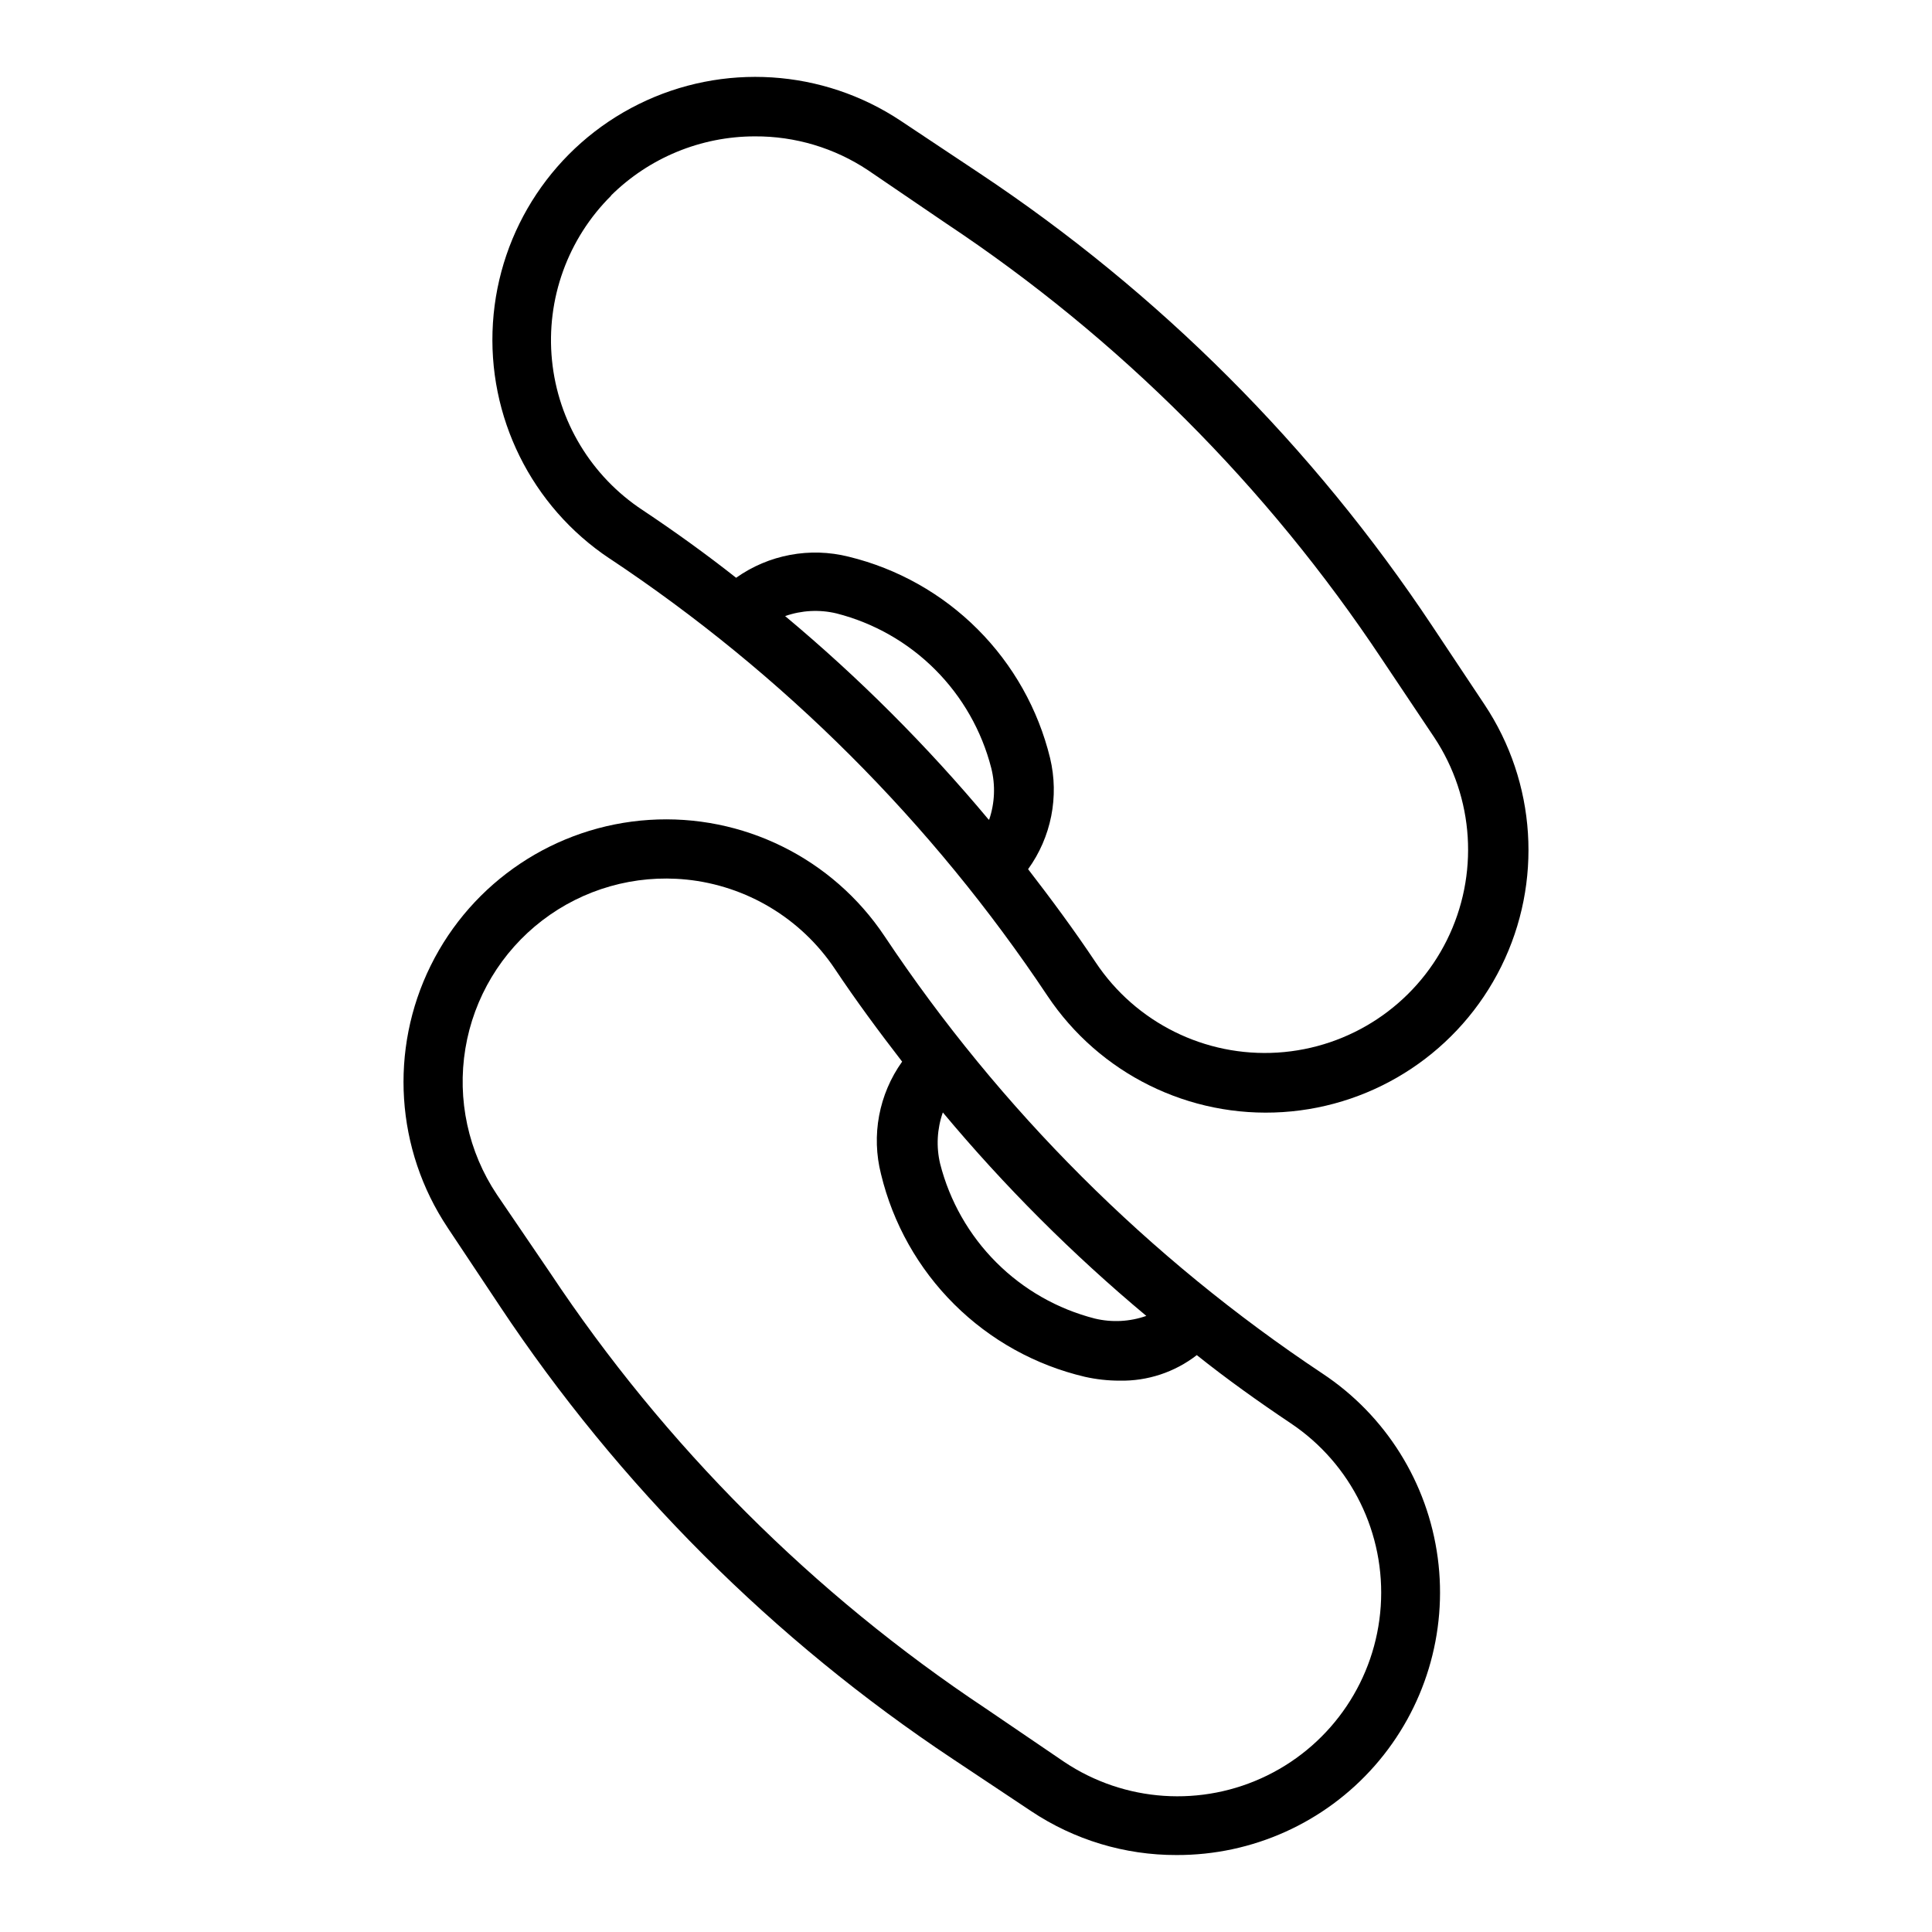
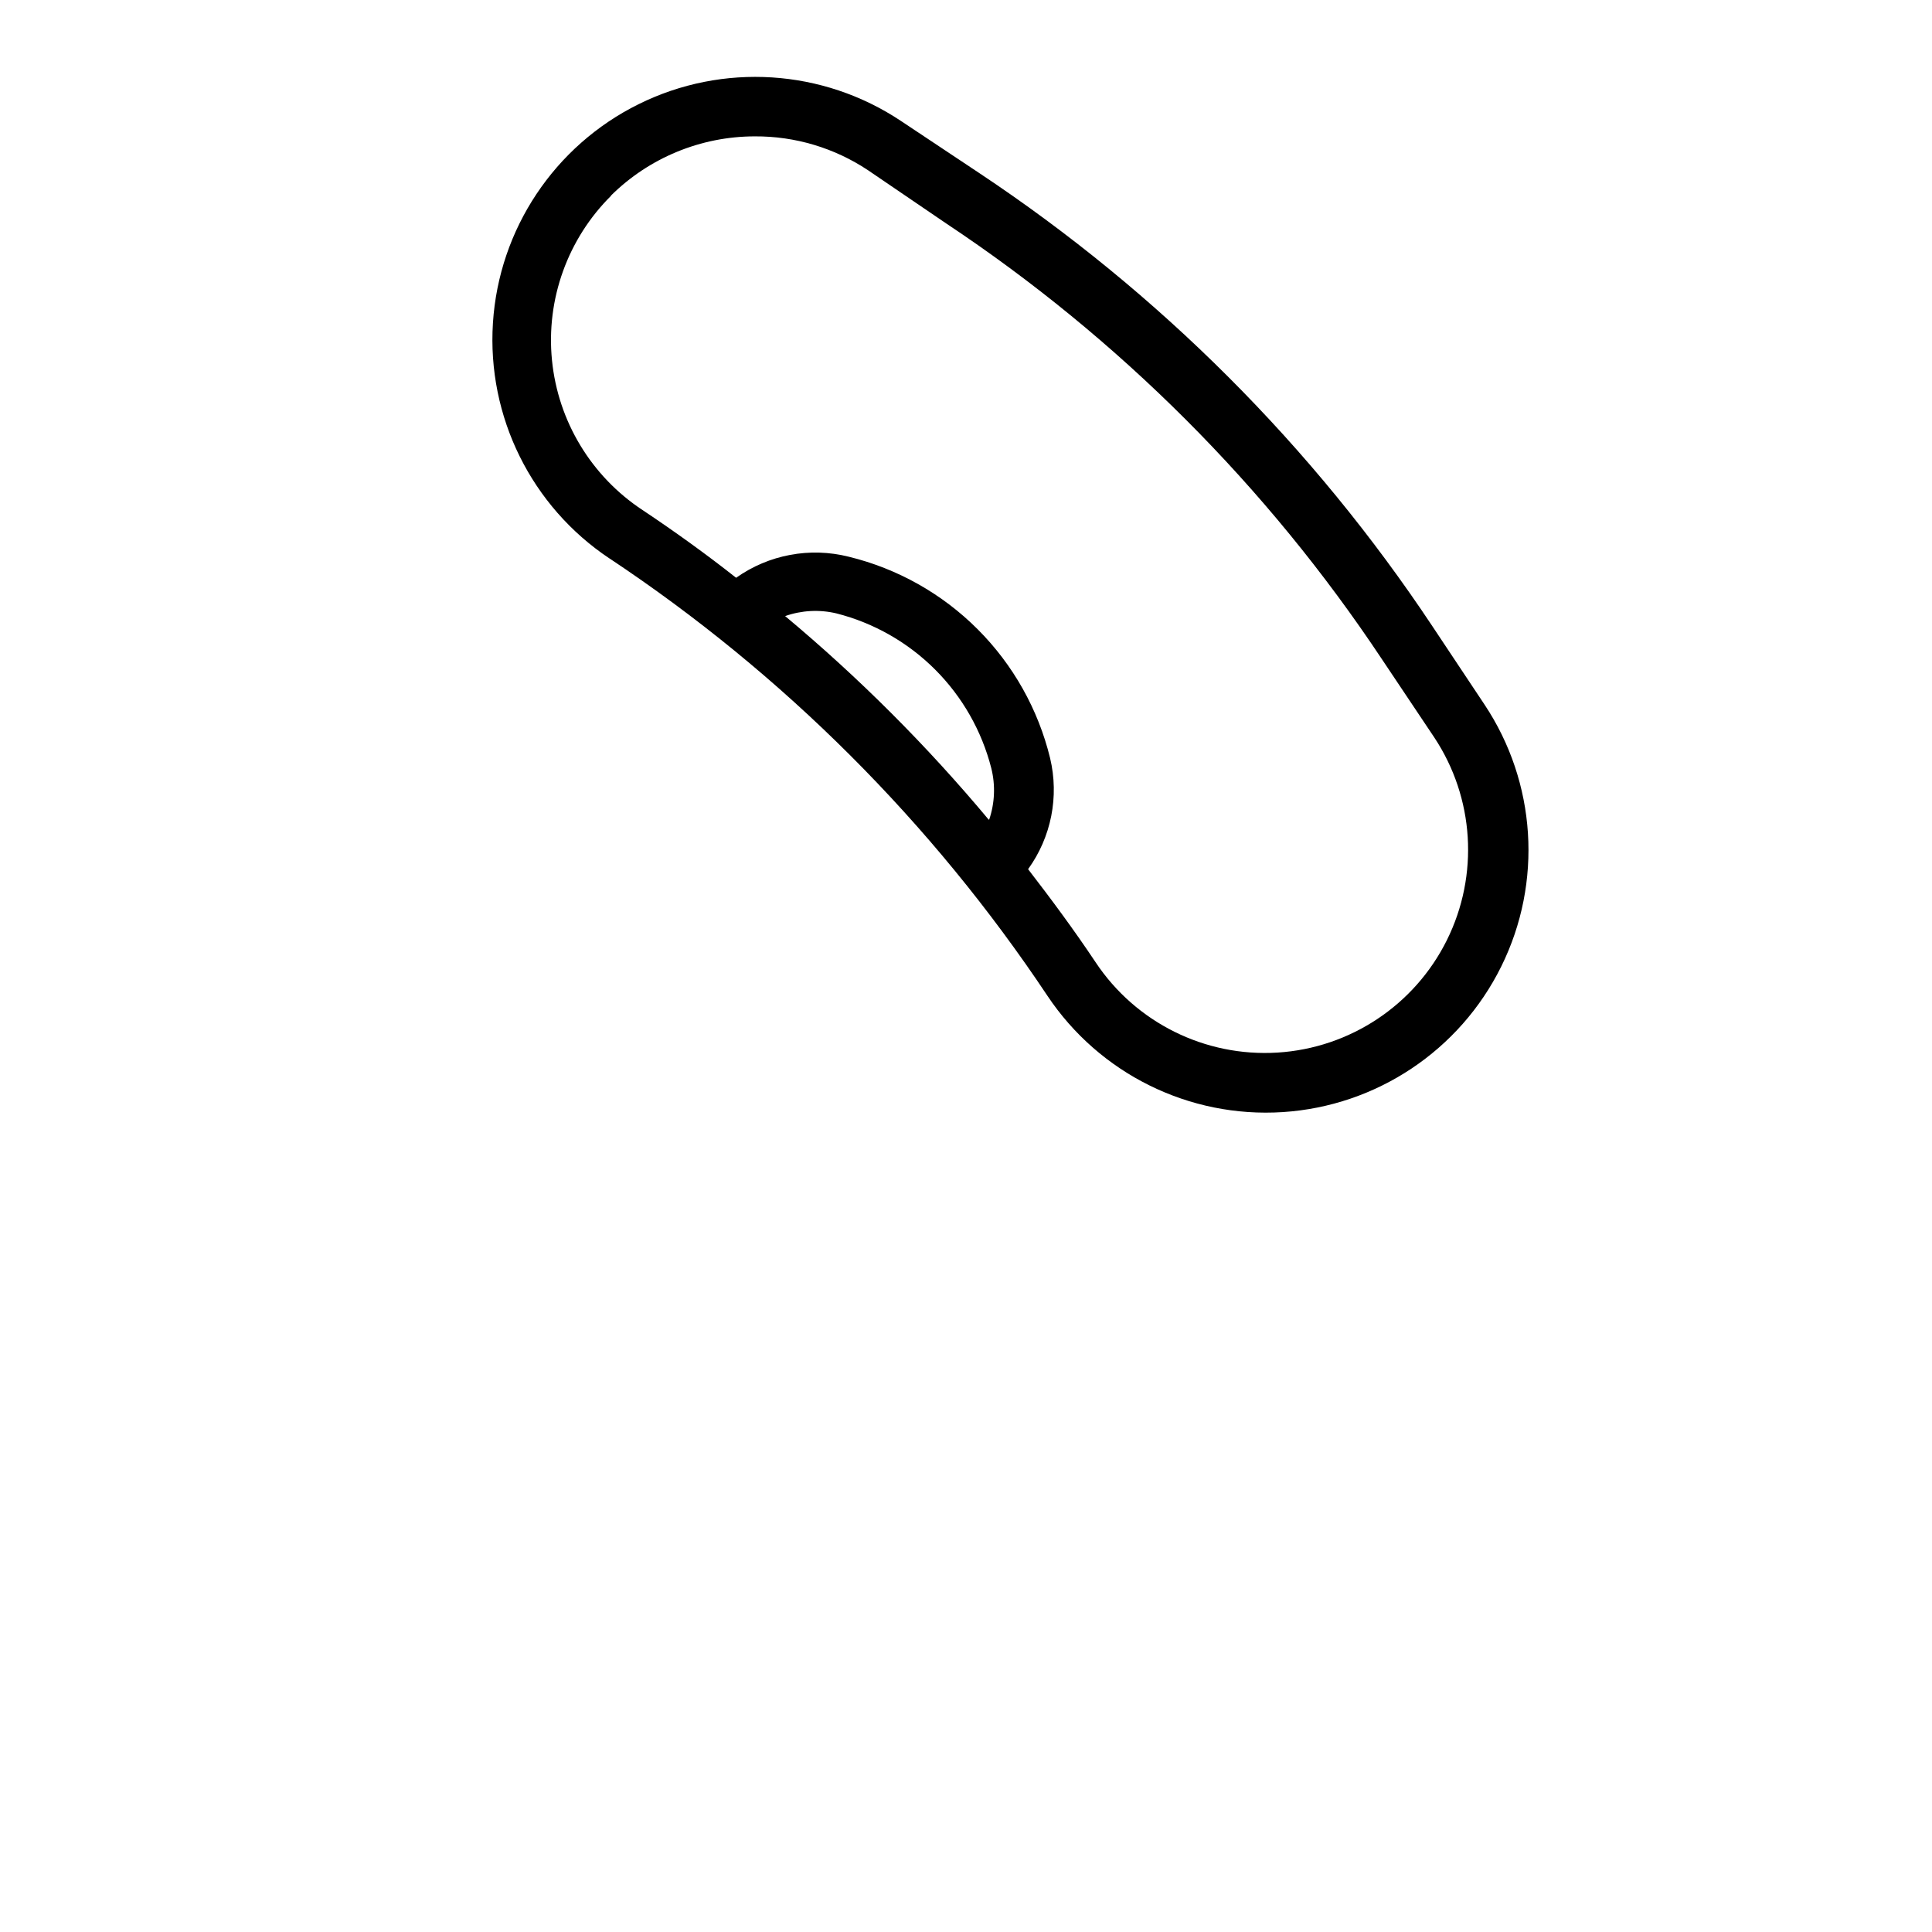
<svg xmlns="http://www.w3.org/2000/svg" fill="#000000" width="800px" height="800px" version="1.1" viewBox="144 144 512 512">
  <g>
-     <path d="m262.63 469.35 13.777 20.703h-0.004c31.656 47.633 72.492 88.473 120.13 120.12l20.703 13.777c11.414 7.633 24.844 11.691 38.574 11.652 20.098 0.062 39.242-8.562 52.508-23.664 13.262-15.102 19.352-35.199 16.695-55.121s-13.797-37.723-30.555-48.82c-45.973-30.555-85.418-69.941-116.03-115.88-13.797-20.684-37.578-32.438-62.391-30.836-24.809 1.605-46.879 16.324-57.898 38.613-11.016 22.289-9.305 48.762 4.492 69.449zm131.23-30.543c16.324 19.551 34.371 37.598 53.922 53.922-4.375 1.539-9.105 1.785-13.617 0.707-9.891-2.523-18.918-7.664-26.133-14.879-7.219-7.219-12.355-16.242-14.883-26.133-1.074-4.512-0.828-9.242 0.711-13.617zm-68.016-61.715v-0.004c15.984 1.617 30.414 10.273 39.359 23.617 5.668 8.5 11.73 16.688 17.871 24.641-6.172 8.633-8.219 19.551-5.59 29.832 3.152 13.07 9.871 25.008 19.406 34.484 9.531 9.48 21.508 16.129 34.598 19.203 3.023 0.68 6.109 1.023 9.207 1.023 7.398 0.152 14.621-2.238 20.469-6.769 7.871 6.297 16.375 12.359 24.953 18.105 16.02 10.746 25.086 29.215 23.789 48.461-1.293 19.242-12.758 36.332-30.07 44.828-17.312 8.5-37.844 7.117-53.859-3.625l-20.703-14.09c-45.793-30.43-85.055-69.691-115.48-115.48l-14.09-20.703c-7.613-11.375-10.609-25.227-8.375-38.734 2.231-13.504 9.527-25.652 20.398-33.973 10.867-8.32 24.5-12.188 38.121-10.816z" />
    <path d="m305.54 292c45.977 30.551 85.418 69.941 116.03 115.88 13.797 20.684 37.578 32.438 62.391 30.836 24.812-1.605 46.883-16.324 57.898-38.613s9.305-48.762-4.488-69.449l-13.777-20.703c-31.652-47.633-72.492-88.473-120.13-120.12l-20.703-13.777c-20.711-13.793-47.211-15.492-69.516-4.449-22.305 11.039-37.023 33.141-38.613 57.977-1.59 24.836 10.191 48.633 30.906 62.43zm100.45 69.195v-0.004c-16.324-19.551-34.371-37.598-53.922-53.922 4.375-1.539 9.105-1.785 13.617-0.707 9.891 2.523 18.918 7.664 26.133 14.879 7.215 7.219 12.355 16.246 14.883 26.133 1.125 4.5 0.934 9.227-0.551 13.617zm-100.13-165.31v-0.004c10.152-10.074 23.875-15.734 38.18-15.742 10.668-0.062 21.113 3.062 29.992 8.973l20.703 14.094c45.797 30.426 85.055 69.688 115.48 115.48l13.855 20.703c10.645 16.031 11.93 36.523 3.367 53.758-8.559 17.234-25.664 28.594-44.871 29.797-19.203 1.203-37.594-7.934-48.238-23.961-5.668-8.5-11.73-16.688-17.871-24.641 6.141-8.496 8.266-19.246 5.828-29.441-3.156-12.934-9.801-24.75-19.215-34.16-9.41-9.414-21.227-16.059-34.16-19.211-10.281-2.586-21.184-0.543-29.832 5.586-7.871-6.219-16.297-12.281-24.797-17.949v0.004c-13.578-8.945-22.398-23.535-24-39.715-1.605-16.176 4.176-32.215 15.734-43.652z" />
  </g>
</svg>